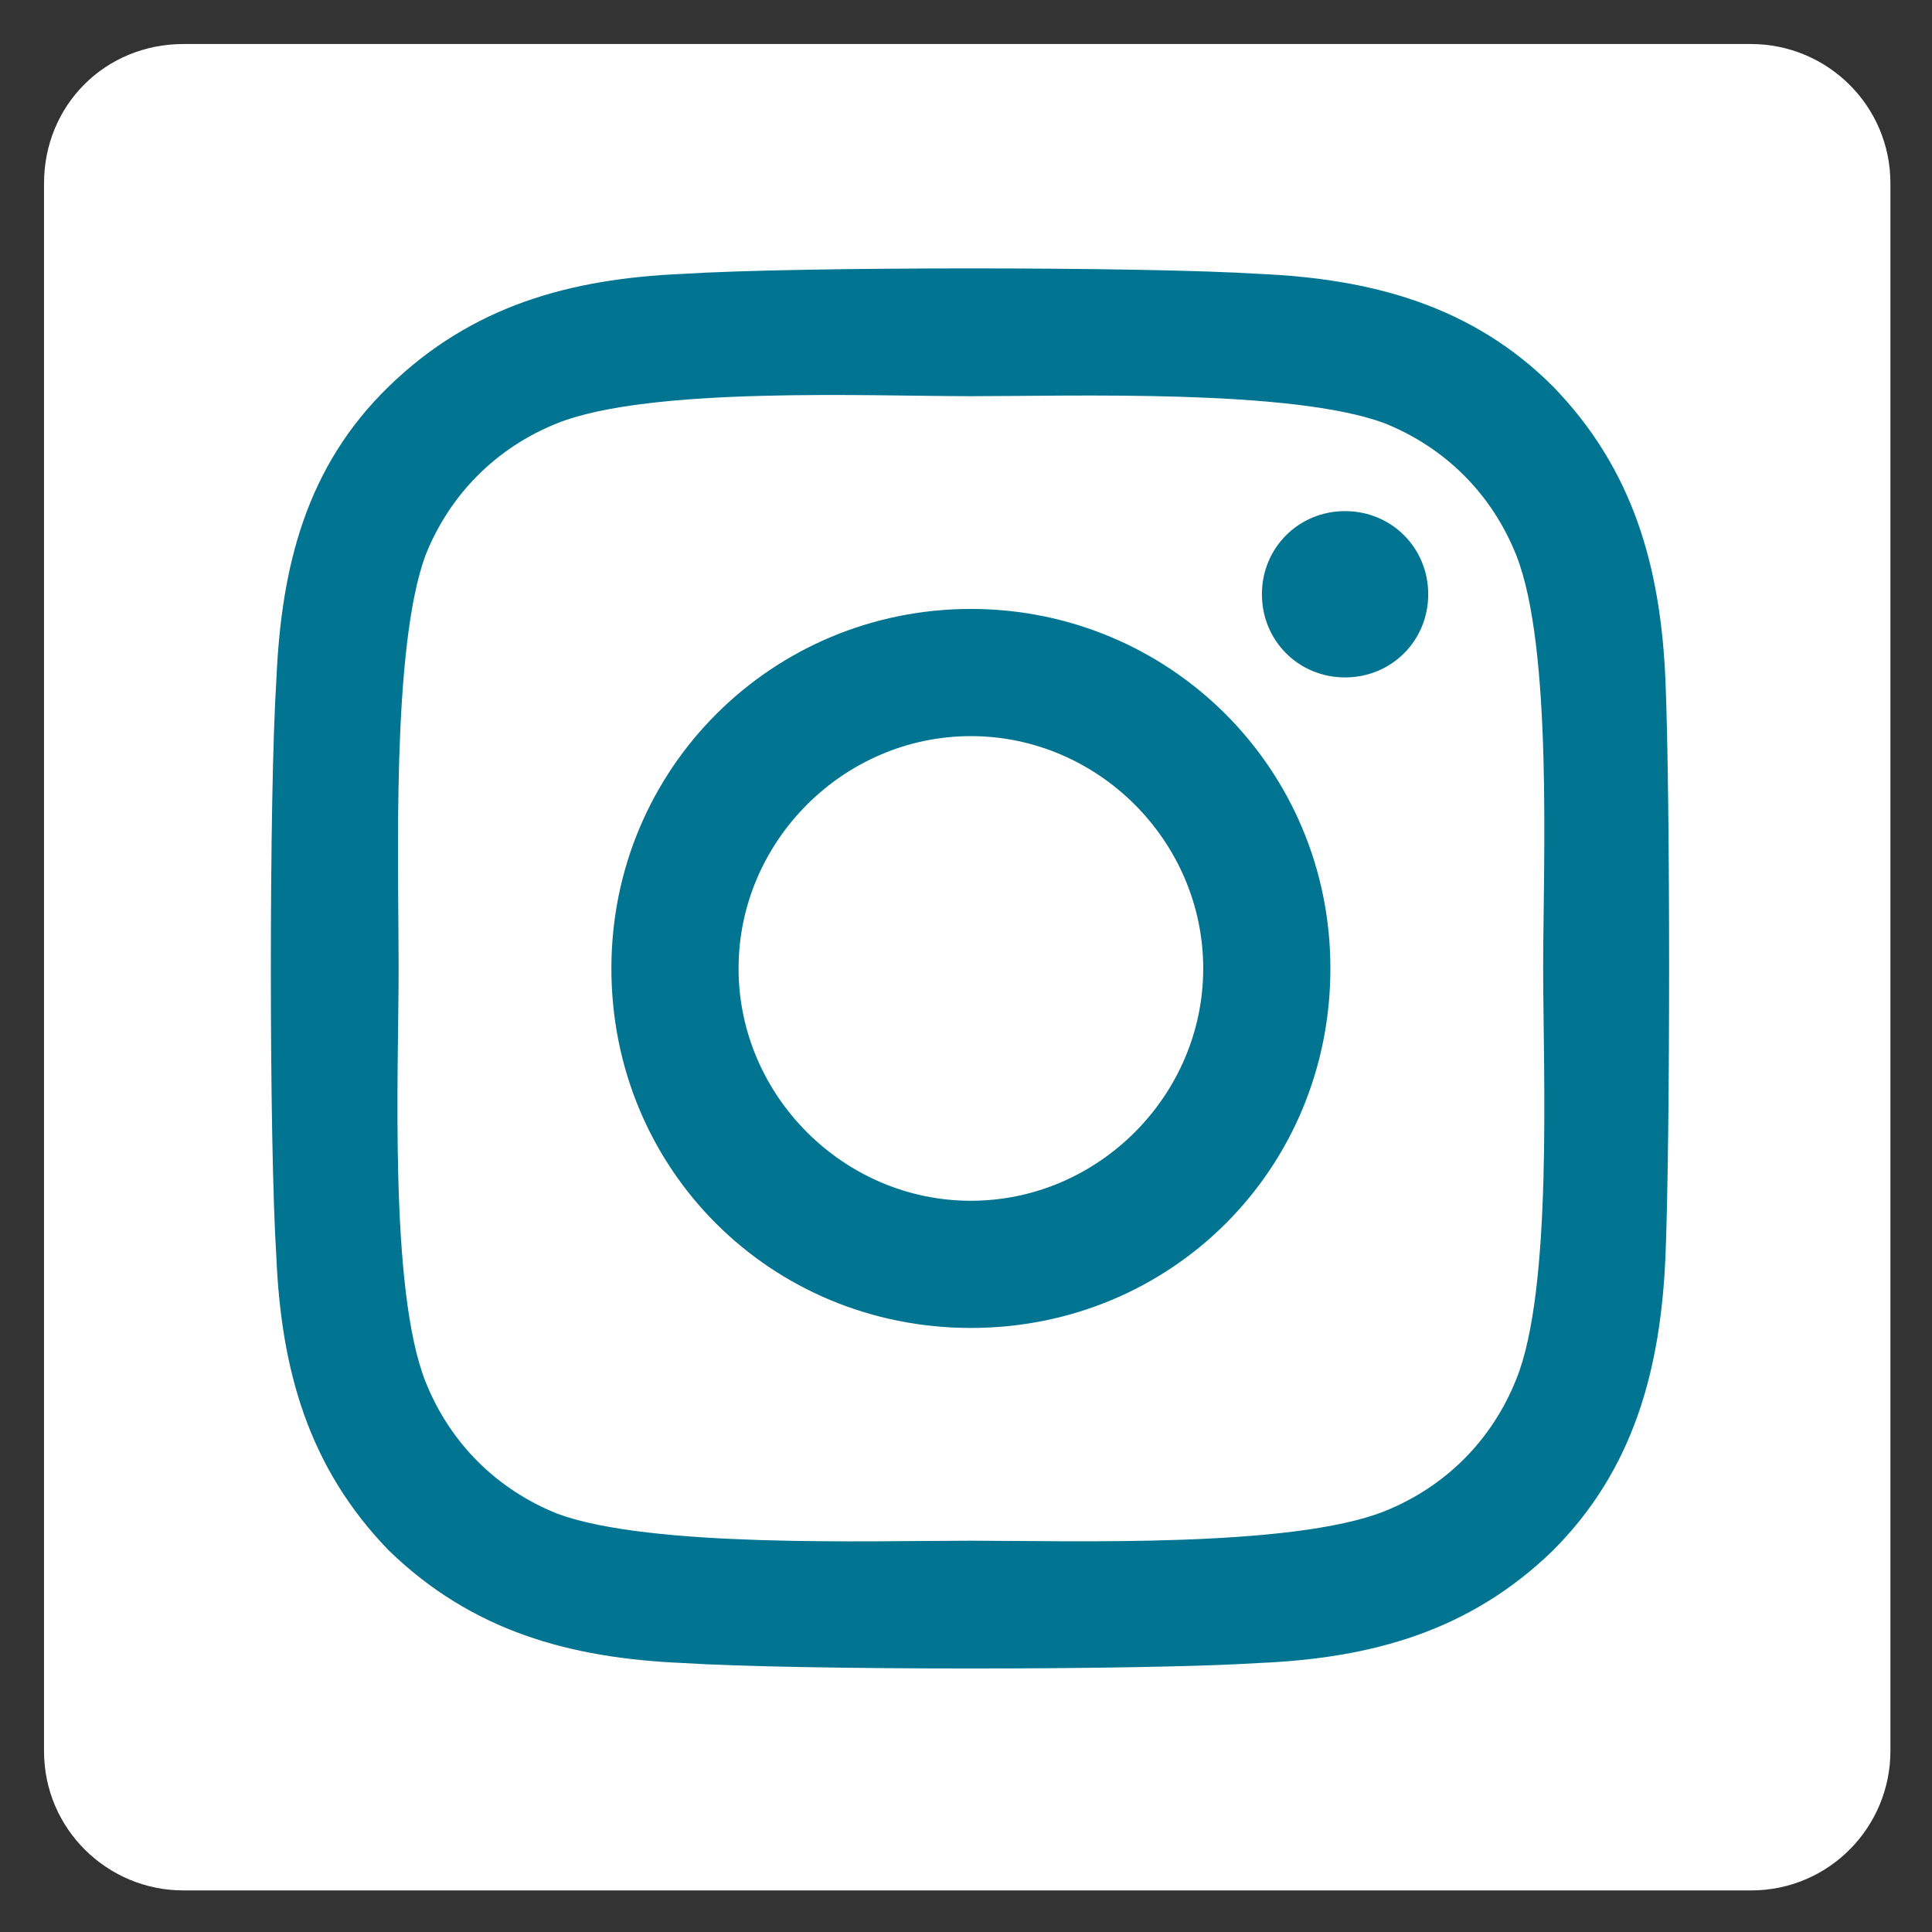
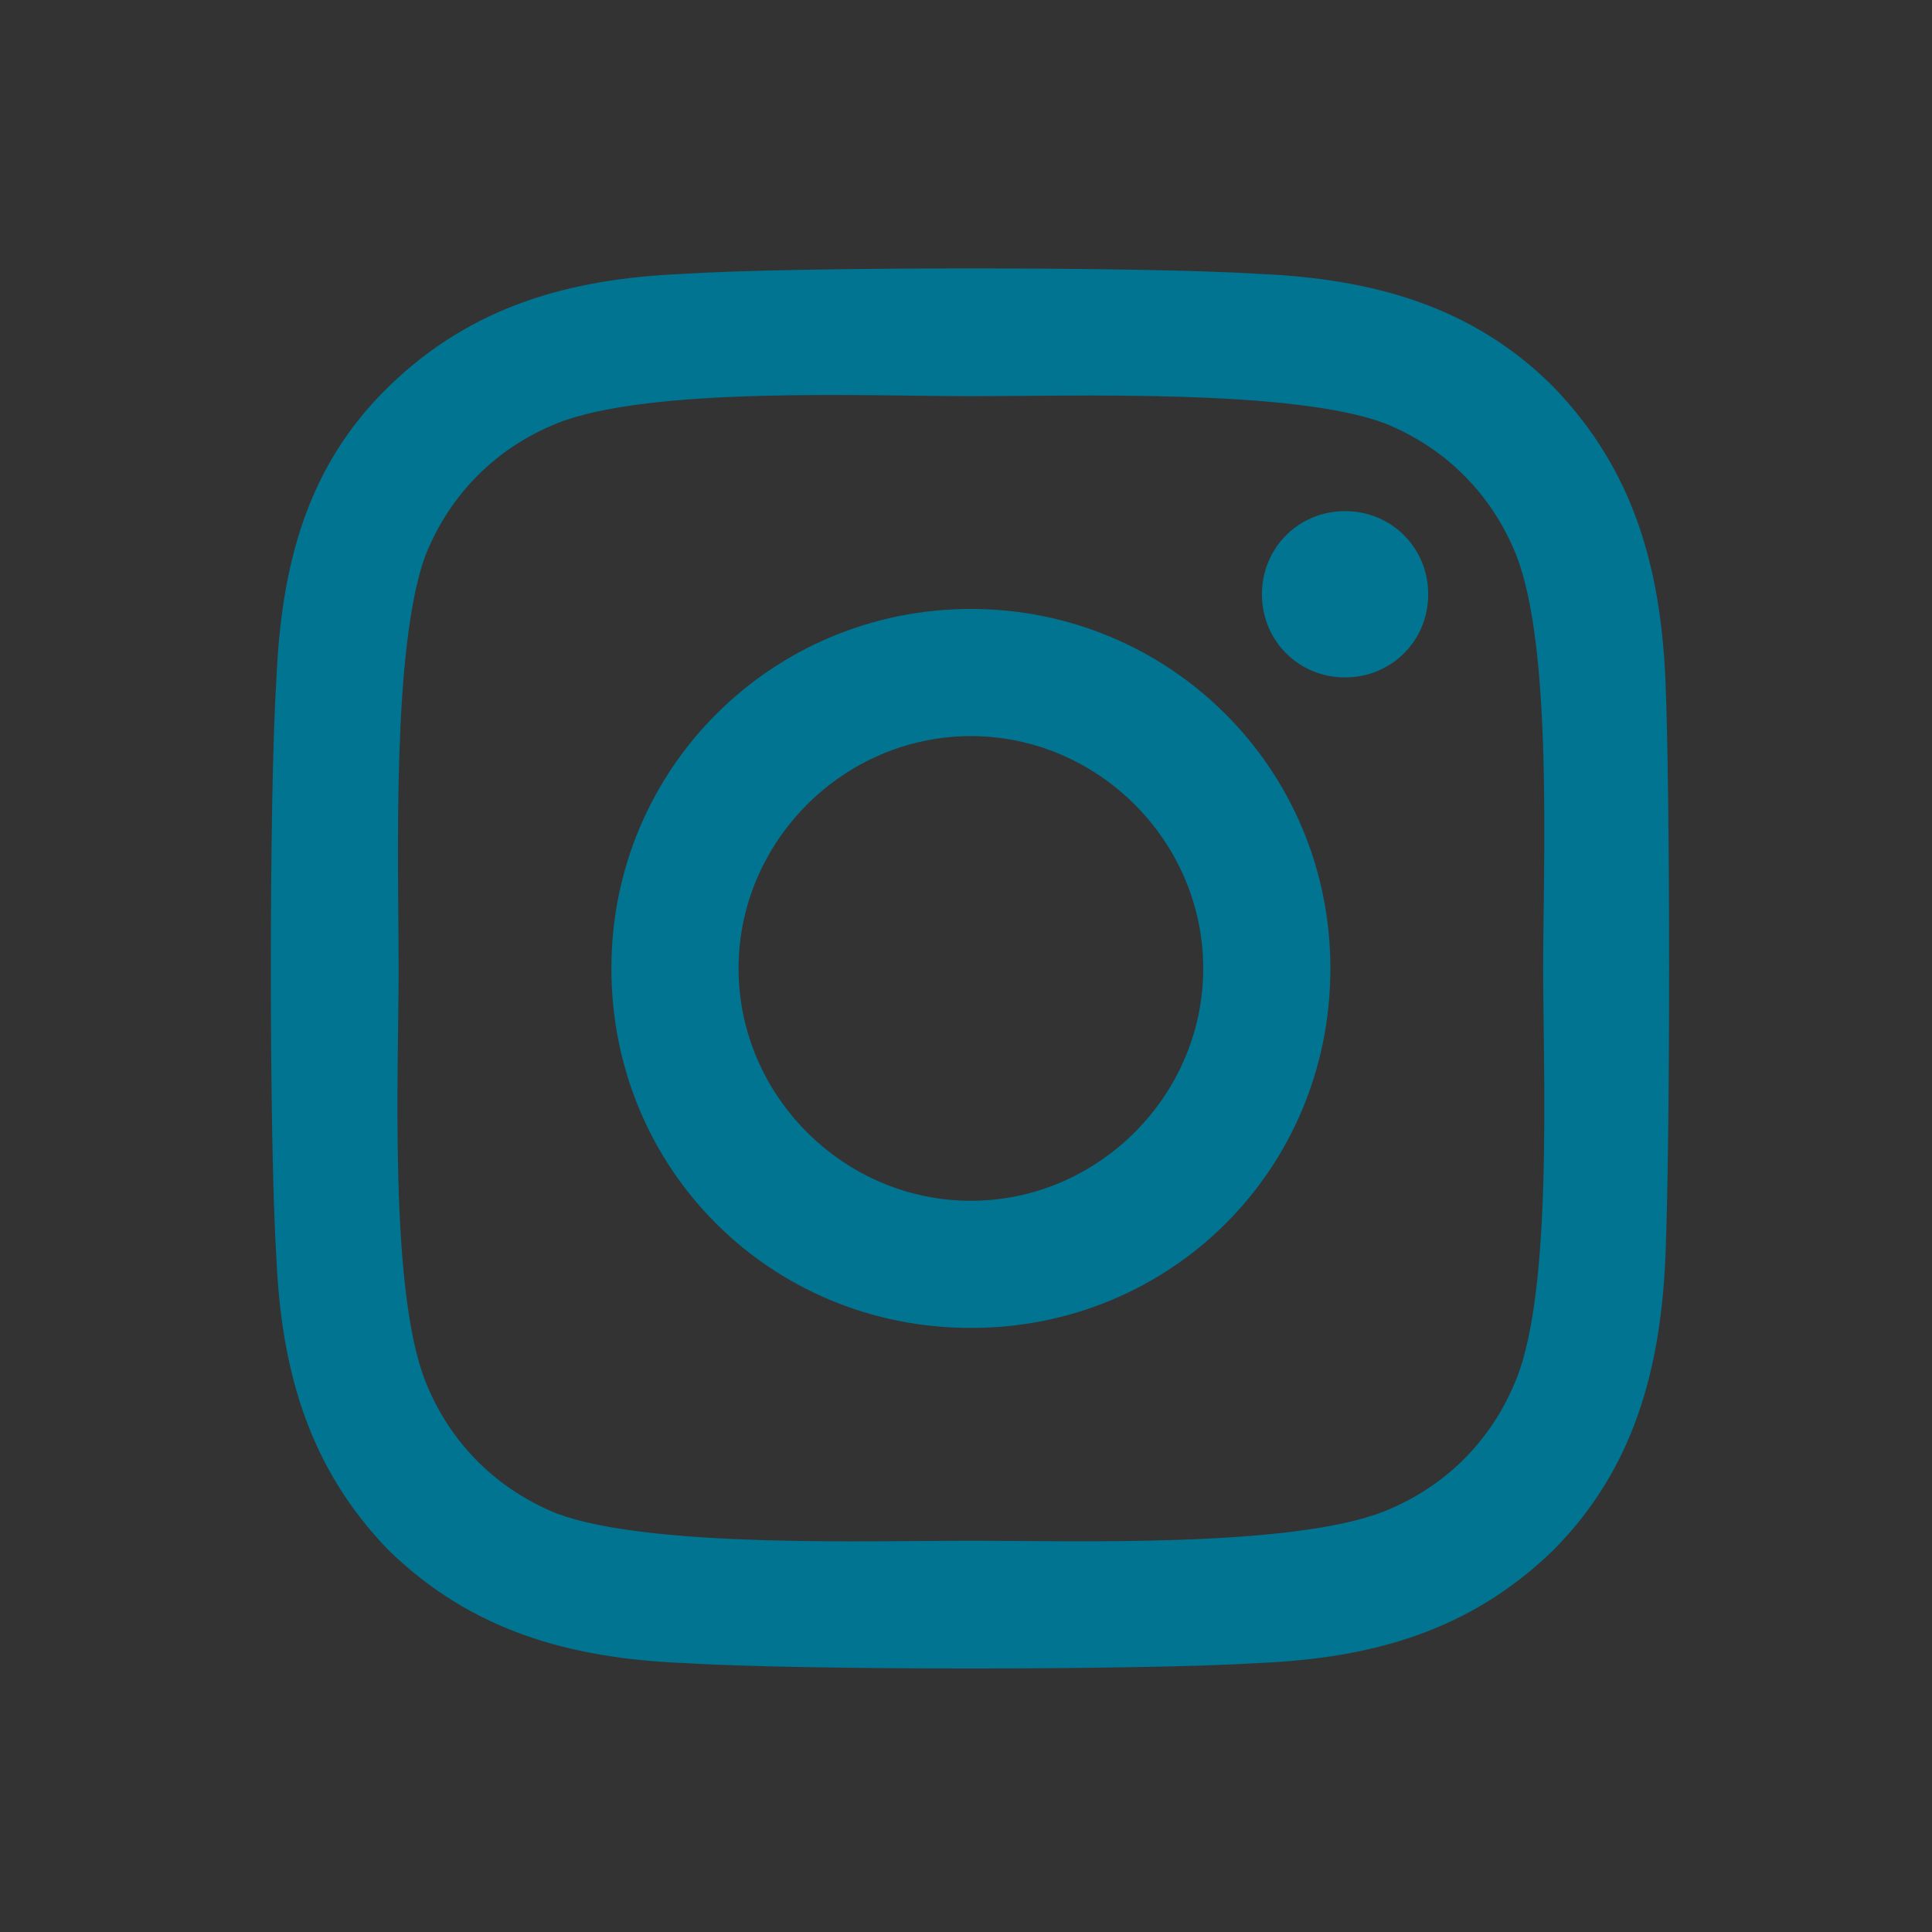
<svg xmlns="http://www.w3.org/2000/svg" version="1.1" id="facebook" x="0px" y="0px" viewBox="0 0 79 79" style="enable-background:new 0 0 79 79;" xml:space="preserve">
  <rect x="0" y="0" width="79" height="79" fill="#333333" stroke="none" />
  <style type="text/css">
	.st0{fill:#FFFFFF;}
	.st1{fill:#007491;}
</style>
  <g id="Group_153" transform="translate(-1 -1)">
-     <path id="Rectangle_620" class="st0" d="M8.5,2.8h64.1c3.1,0,5.7,2.5,5.7,5.7v64.1c0,3.1-2.5,5.7-5.7,5.7H8.5   c-3.1,0-5.7-2.5-5.7-5.7V8.5C2.8,5.3,5.3,2.8,8.5,2.8z" />
-   </g>
+     </g>
  <path class="st1" d="M39.7,24.9c-8.1,0-14.7,6.5-14.7,14.7s6.5,14.7,14.7,14.7s14.7-6.5,14.7-14.7S47.8,24.9,39.7,24.9z M39.7,49.1  c-5.2,0-9.5-4.3-9.5-9.5s4.3-9.5,9.5-9.5s9.5,4.3,9.5,9.5S44.9,49.1,39.7,49.1L39.7,49.1z M58.4,24.3c0,1.9-1.5,3.4-3.4,3.4  c-1.9,0-3.4-1.5-3.4-3.4c0-1.9,1.5-3.4,3.4-3.4S58.4,22.4,58.4,24.3z M68.1,27.8c-0.2-4.6-1.3-8.6-4.6-12c-3.3-3.3-7.4-4.4-12-4.6  c-4.7-0.3-18.9-0.3-23.6,0c-4.6,0.2-8.6,1.3-12,4.6s-4.4,7.4-4.6,12c-0.3,4.7-0.3,18.9,0,23.6c0.2,4.6,1.3,8.6,4.6,12  c3.4,3.3,7.4,4.4,12,4.6c4.7,0.3,18.9,0.3,23.6,0c4.6-0.2,8.6-1.3,12-4.6c3.3-3.3,4.4-7.4,4.6-12C68.3,46.6,68.3,32.5,68.1,27.8  L68.1,27.8z M62,56.4c-1,2.5-2.9,4.4-5.4,5.4C52.8,63.3,43.8,63,39.7,63s-13.1,0.3-16.9-1.1c-2.5-1-4.4-2.9-5.4-5.4  c-1.5-3.8-1.1-12.7-1.1-16.9s-0.3-13.1,1.1-16.9c1-2.5,2.9-4.4,5.4-5.4c3.8-1.5,12.7-1.1,16.9-1.1s13.1-0.3,16.9,1.1  c2.5,1,4.4,2.9,5.4,5.4c1.5,3.8,1.1,12.7,1.1,16.9S63.5,52.7,62,56.4z" />
</svg>